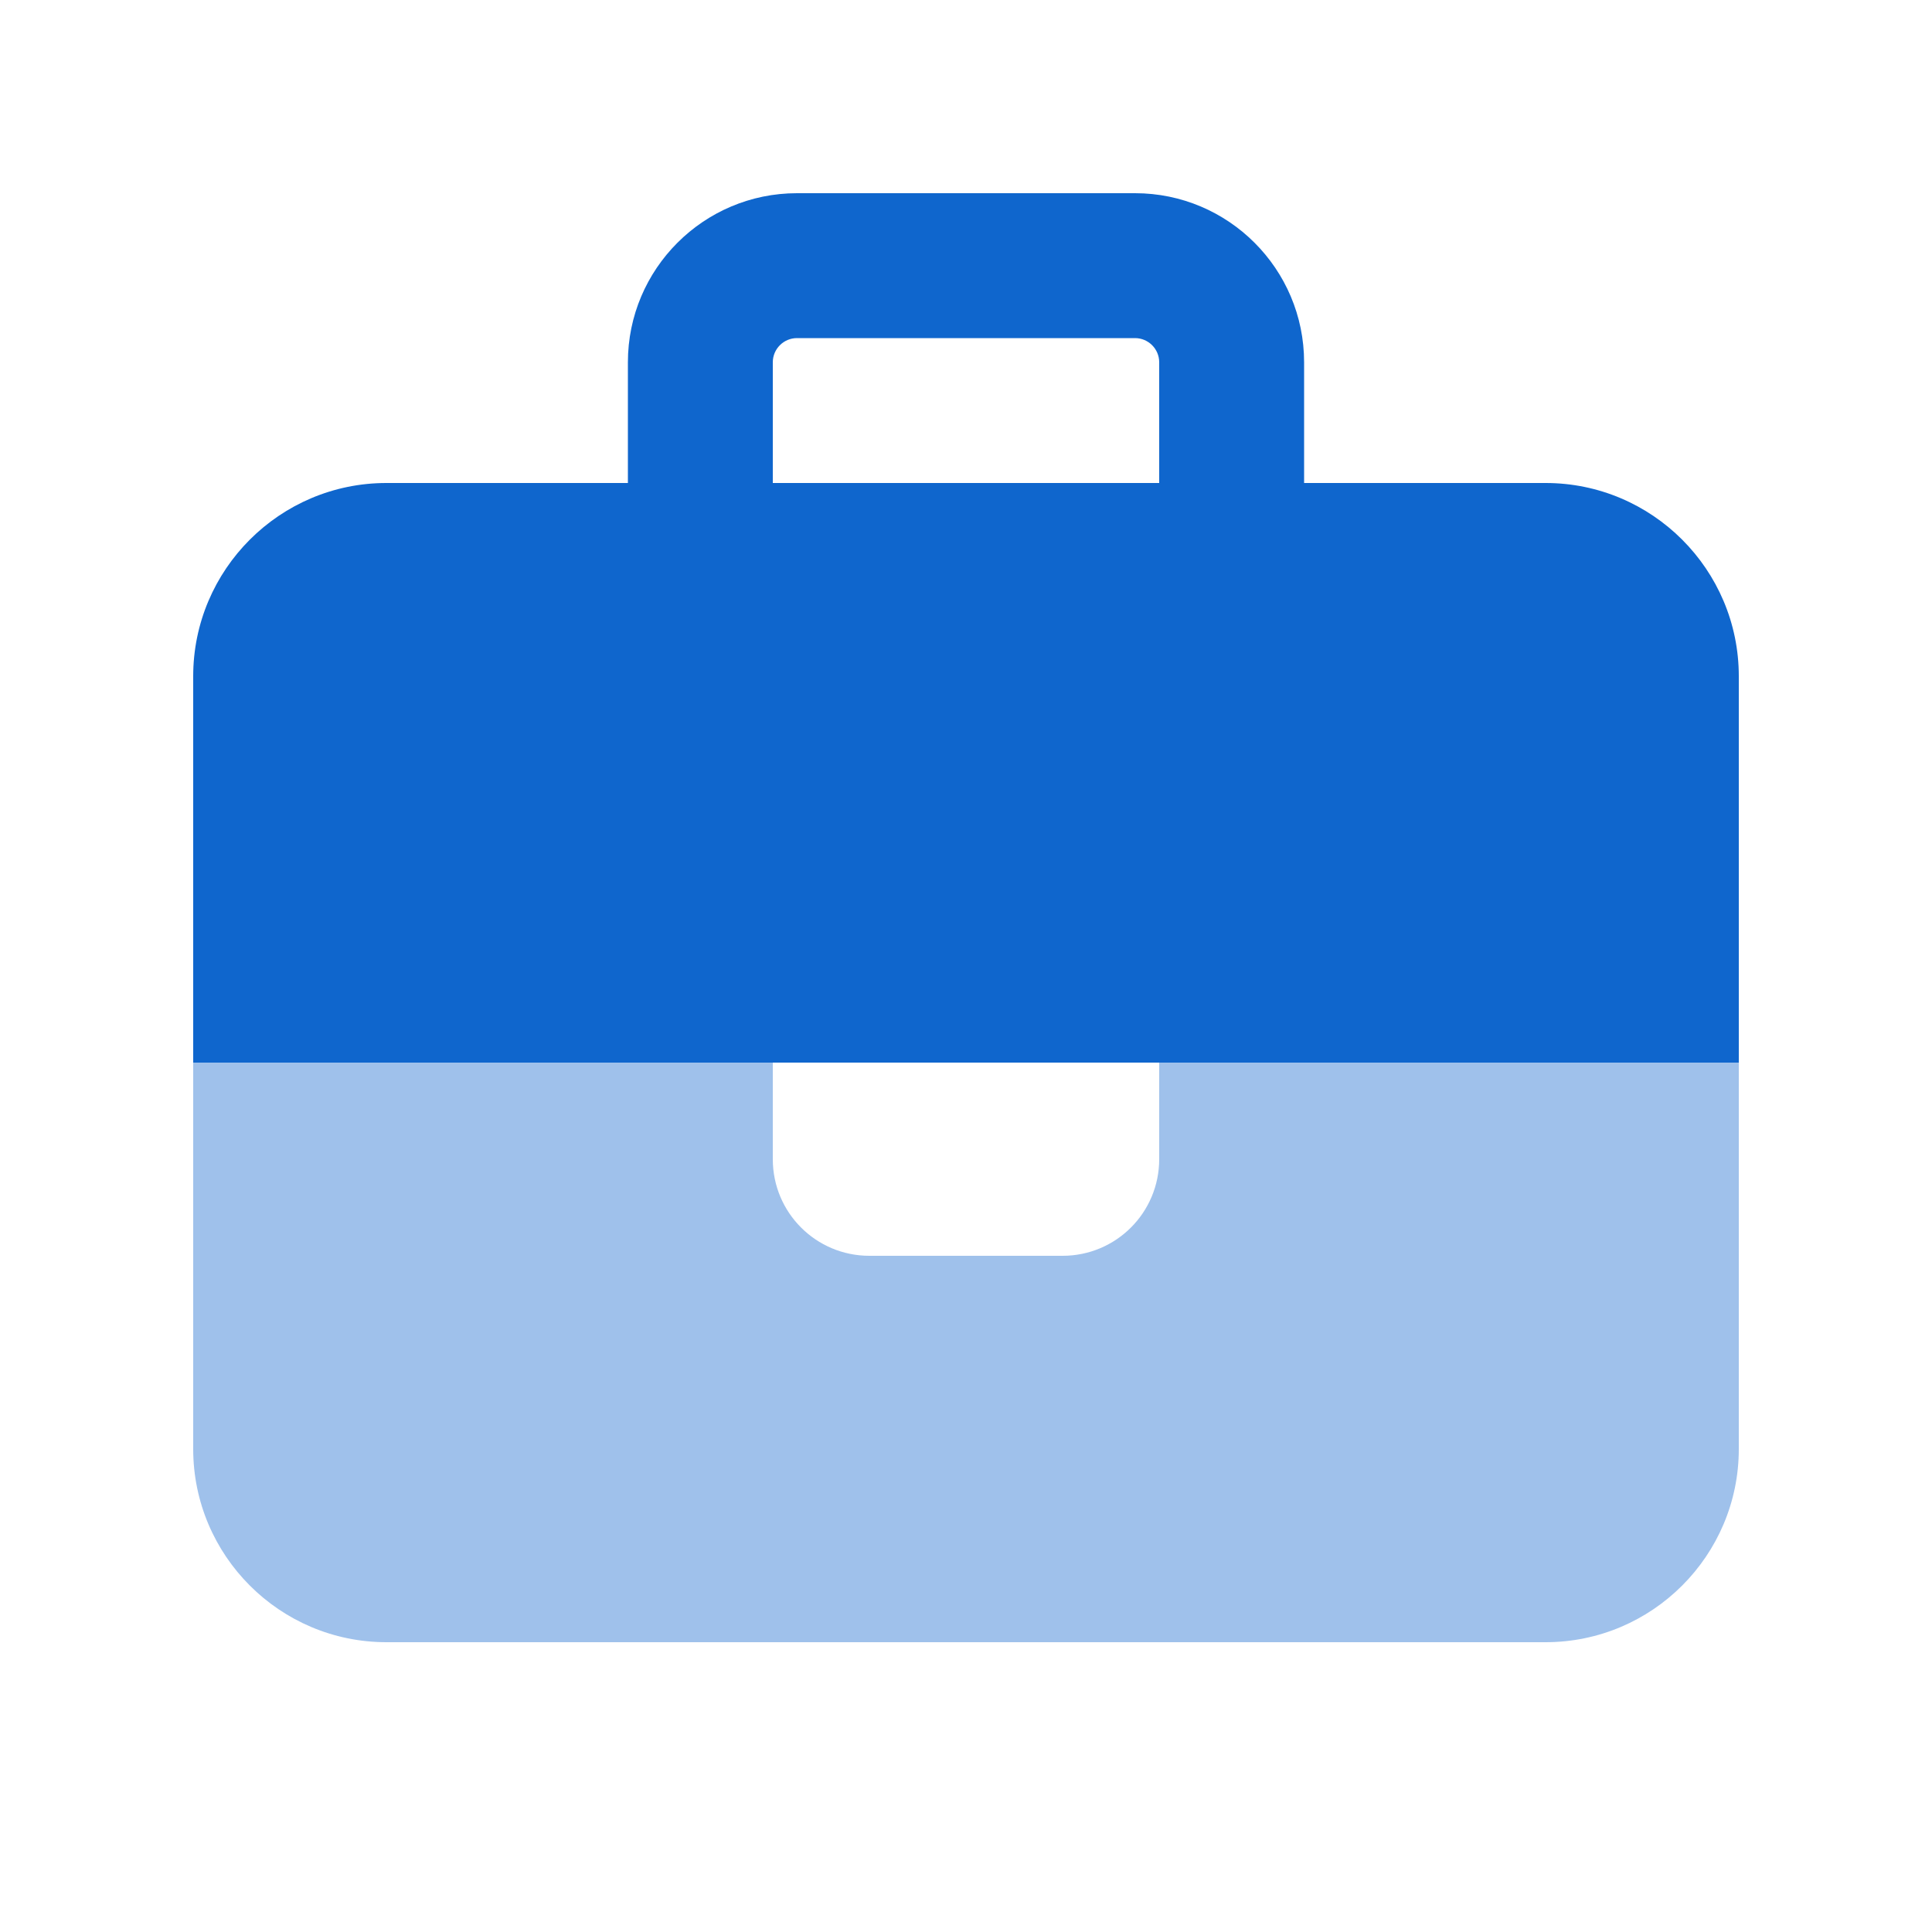
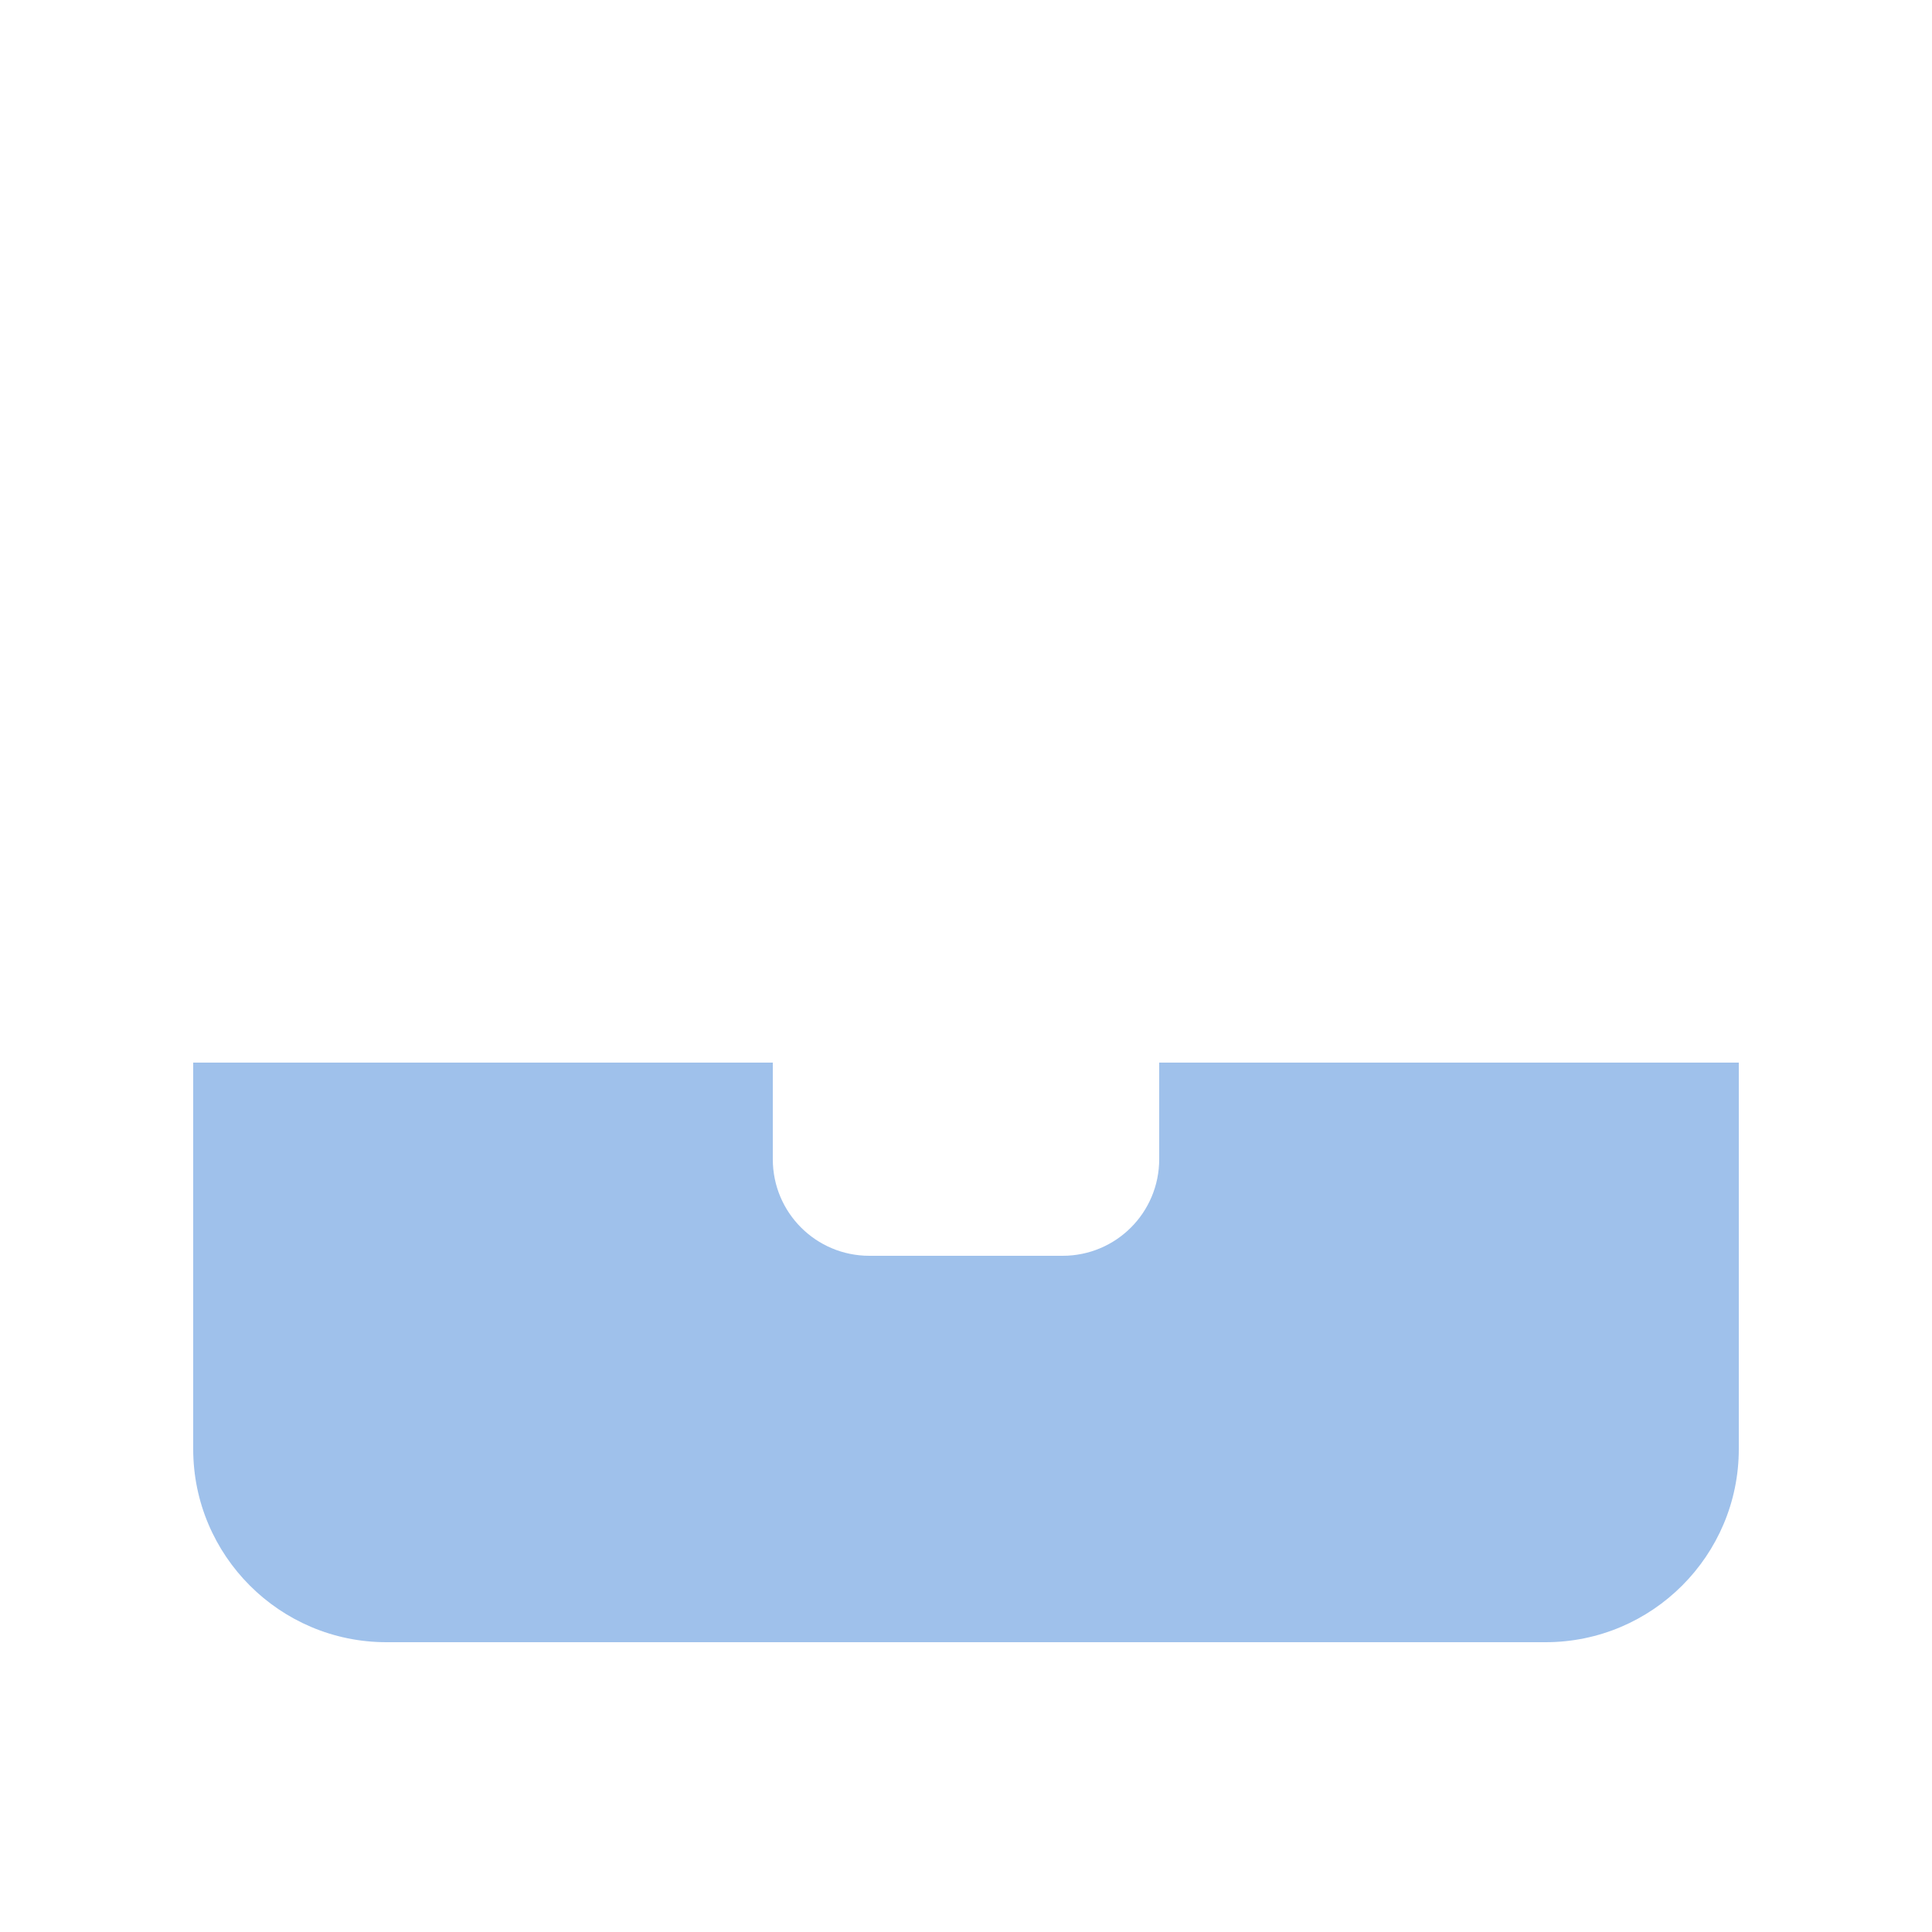
<svg xmlns="http://www.w3.org/2000/svg" viewBox="0 0 640 640">
  <path opacity=".4" fill="#0f66cd" d="M64 352L64 480C64 515.3 92.7 544 128 544L512 544C547.3 544 576 515.3 576 480L576 352L384 352L384 384C384 401.7 369.7 416 352 416L288 416C270.3 416 256 401.7 256 384L256 352L64 352z" />
-   <path fill="#0f66cd" d="M256 120C256 115.6 259.6 112 264 112L376 112C380.4 112 384 115.6 384 120L384 160L256 160L256 120zM208 160L128 160C92.7 160 64 188.7 64 224L64 352L576 352L576 224C576 188.7 547.3 160 512 160L432 160L432 120C432 89.1 406.9 64 376 64L264 64C233.1 64 208 89.1 208 120L208 160z" />
</svg>